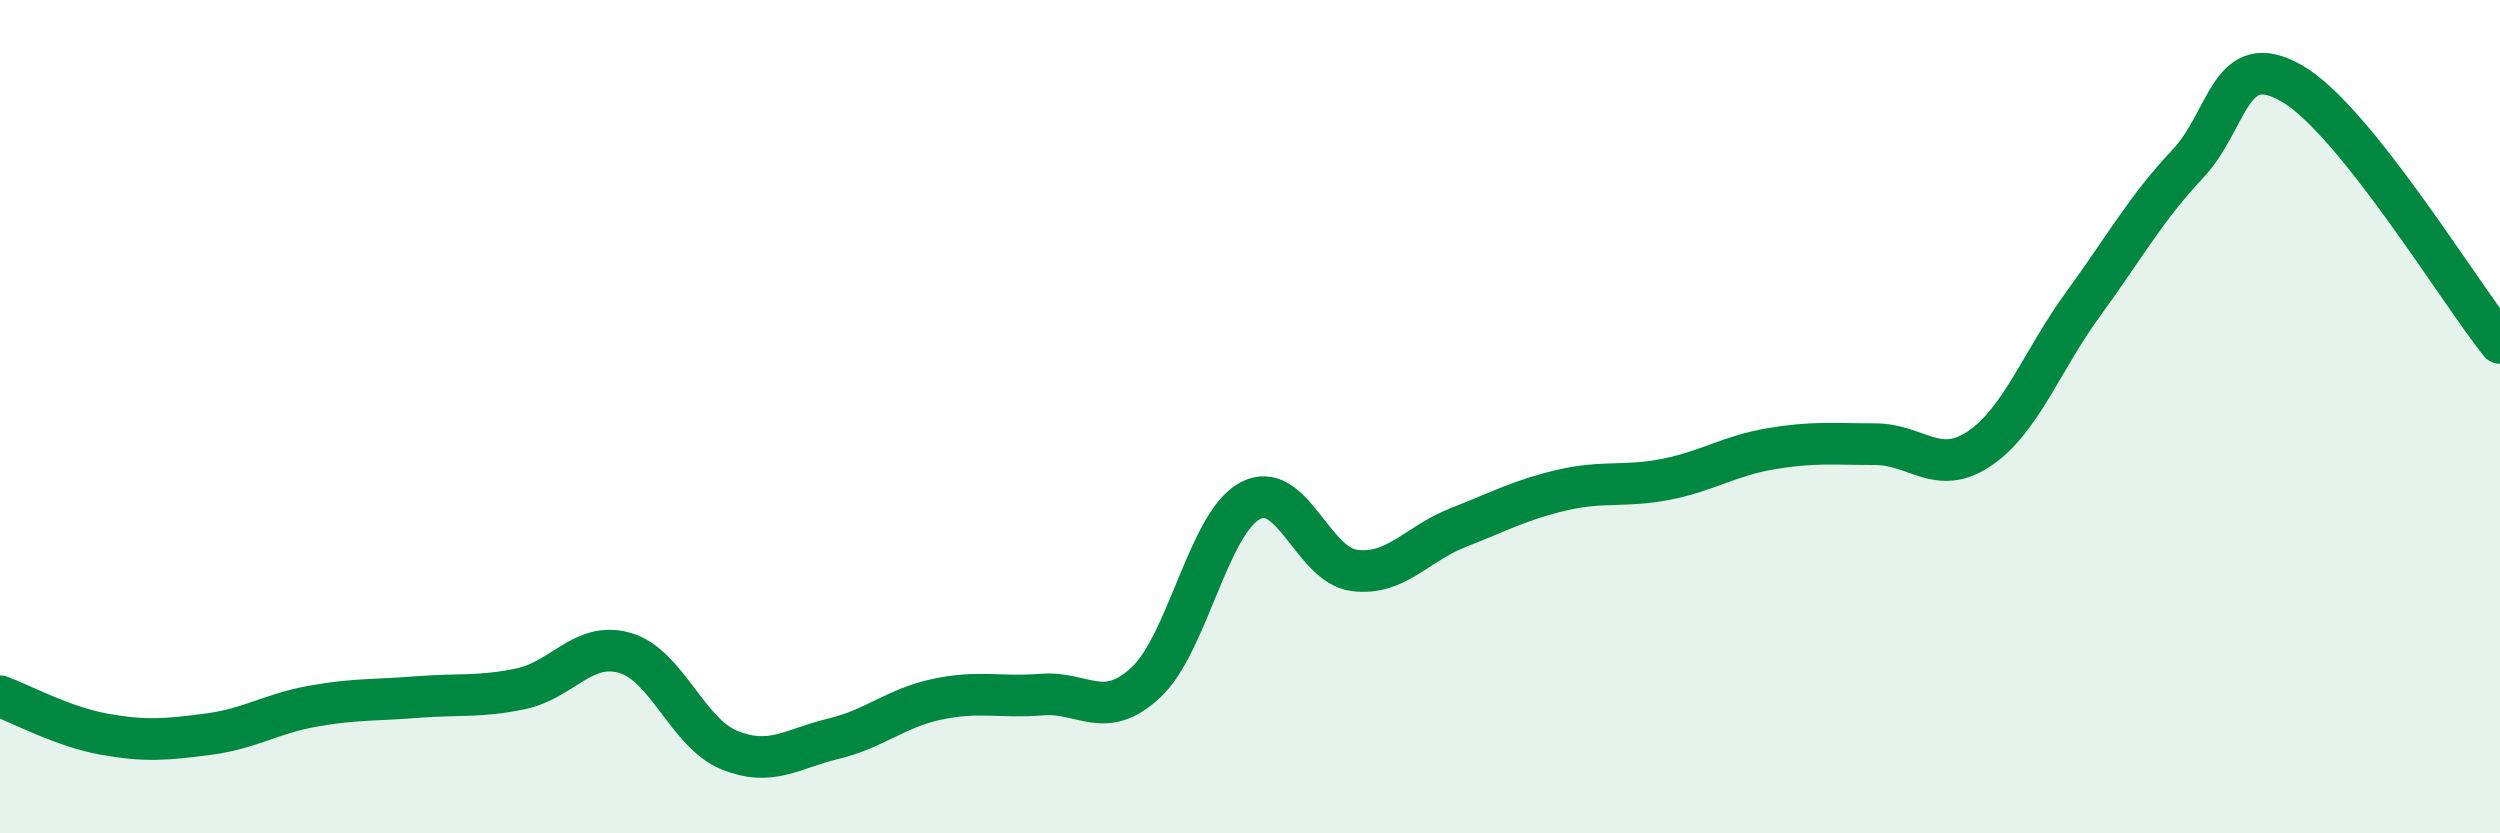
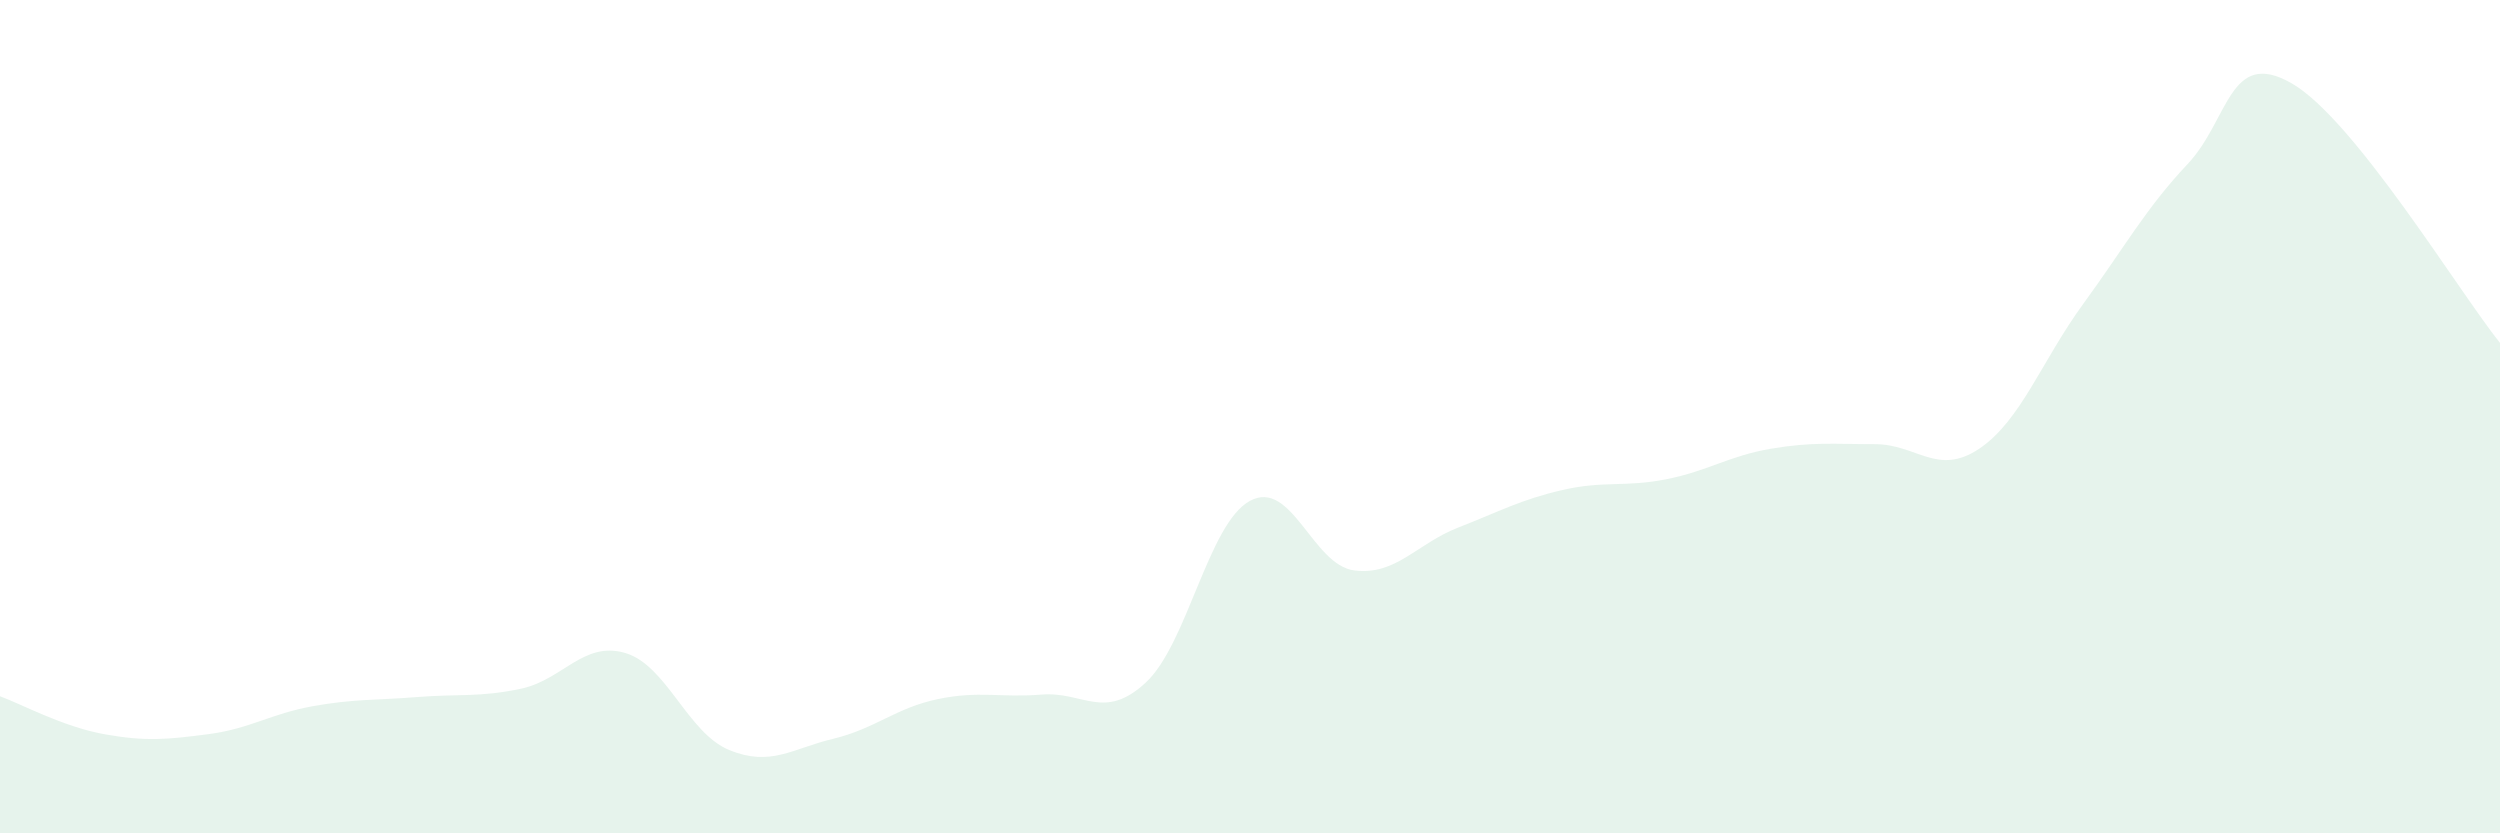
<svg xmlns="http://www.w3.org/2000/svg" width="60" height="20" viewBox="0 0 60 20">
  <path d="M 0,16.71 C 0.5,16.89 1.5,17.44 2.5,17.62 C 3.5,17.8 4,17.75 5,17.62 C 6,17.49 6.5,17.13 7.5,16.95 C 8.5,16.77 9,16.81 10,16.73 C 11,16.65 11.5,16.74 12.5,16.53 C 13.5,16.32 14,15.38 15,15.67 C 16,15.96 16.5,17.59 17.5,18 C 18.5,18.41 19,17.97 20,17.73 C 21,17.49 21.5,16.99 22.5,16.78 C 23.5,16.57 24,16.75 25,16.67 C 26,16.59 26.5,17.31 27.5,16.38 C 28.5,15.45 29,12.56 30,12.02 C 31,11.48 31.5,13.56 32.5,13.69 C 33.5,13.82 34,13.05 35,12.66 C 36,12.27 36.5,11.99 37.5,11.76 C 38.5,11.53 39,11.7 40,11.5 C 41,11.3 41.5,10.94 42.5,10.77 C 43.5,10.6 44,10.66 45,10.66 C 46,10.66 46.5,11.44 47.5,10.77 C 48.5,10.1 49,8.66 50,7.29 C 51,5.92 51.5,5 52.5,3.94 C 53.5,2.88 53.5,1.14 55,2 C 56.5,2.86 59,6.98 60,8.23L60 20L0 20Z" fill="#008740" opacity="0.1" stroke-linecap="round" stroke-linejoin="round" />
-   <path d="M 0,16.71 C 0.5,16.89 1.5,17.44 2.5,17.62 C 3.5,17.8 4,17.75 5,17.62 C 6,17.49 6.5,17.13 7.5,16.95 C 8.5,16.77 9,16.81 10,16.73 C 11,16.65 11.5,16.74 12.5,16.53 C 13.5,16.32 14,15.38 15,15.67 C 16,15.96 16.5,17.59 17.5,18 C 18.5,18.41 19,17.97 20,17.73 C 21,17.49 21.5,16.99 22.5,16.78 C 23.5,16.57 24,16.75 25,16.67 C 26,16.59 26.5,17.31 27.5,16.38 C 28.5,15.45 29,12.56 30,12.02 C 31,11.48 31.5,13.56 32.5,13.69 C 33.5,13.82 34,13.05 35,12.66 C 36,12.27 36.5,11.99 37.5,11.76 C 38.5,11.53 39,11.7 40,11.5 C 41,11.3 41.5,10.94 42.5,10.77 C 43.5,10.6 44,10.66 45,10.66 C 46,10.66 46.5,11.44 47.5,10.77 C 48.5,10.1 49,8.66 50,7.29 C 51,5.92 51.5,5 52.5,3.94 C 53.5,2.88 53.5,1.14 55,2 C 56.5,2.86 59,6.98 60,8.23" stroke="#008740" stroke-width="1" fill="none" stroke-linecap="round" stroke-linejoin="round" />
</svg>